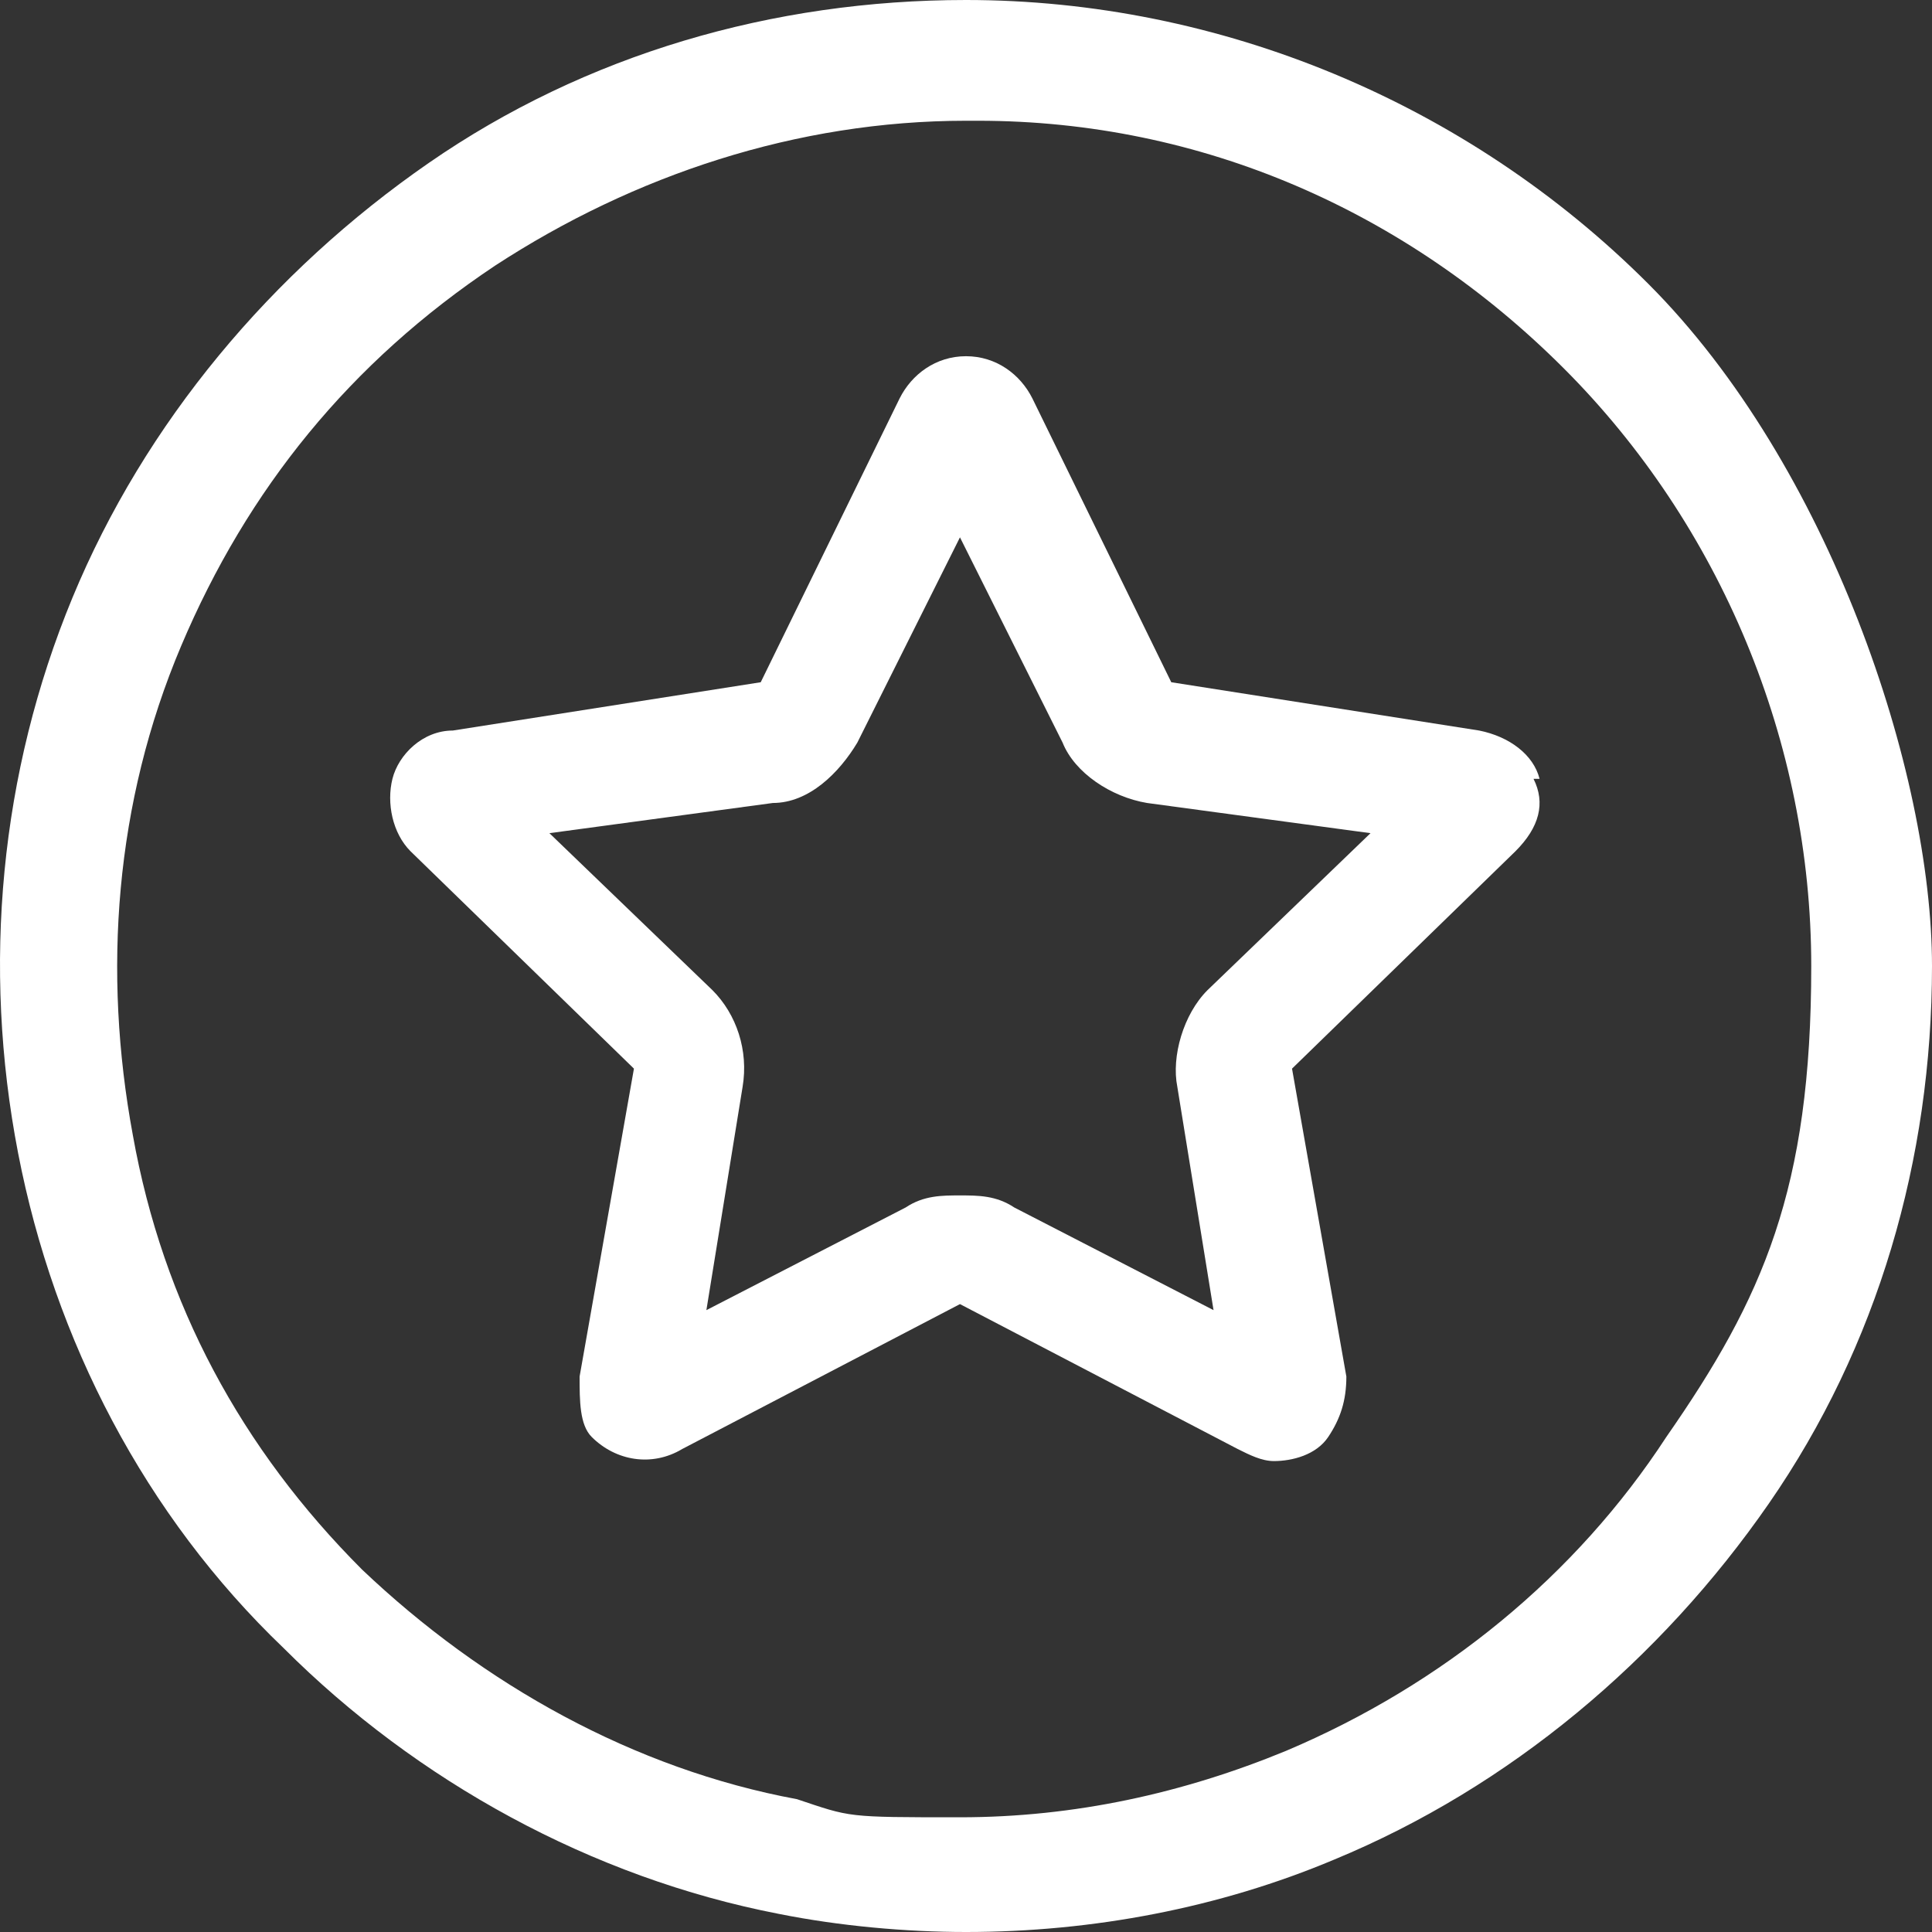
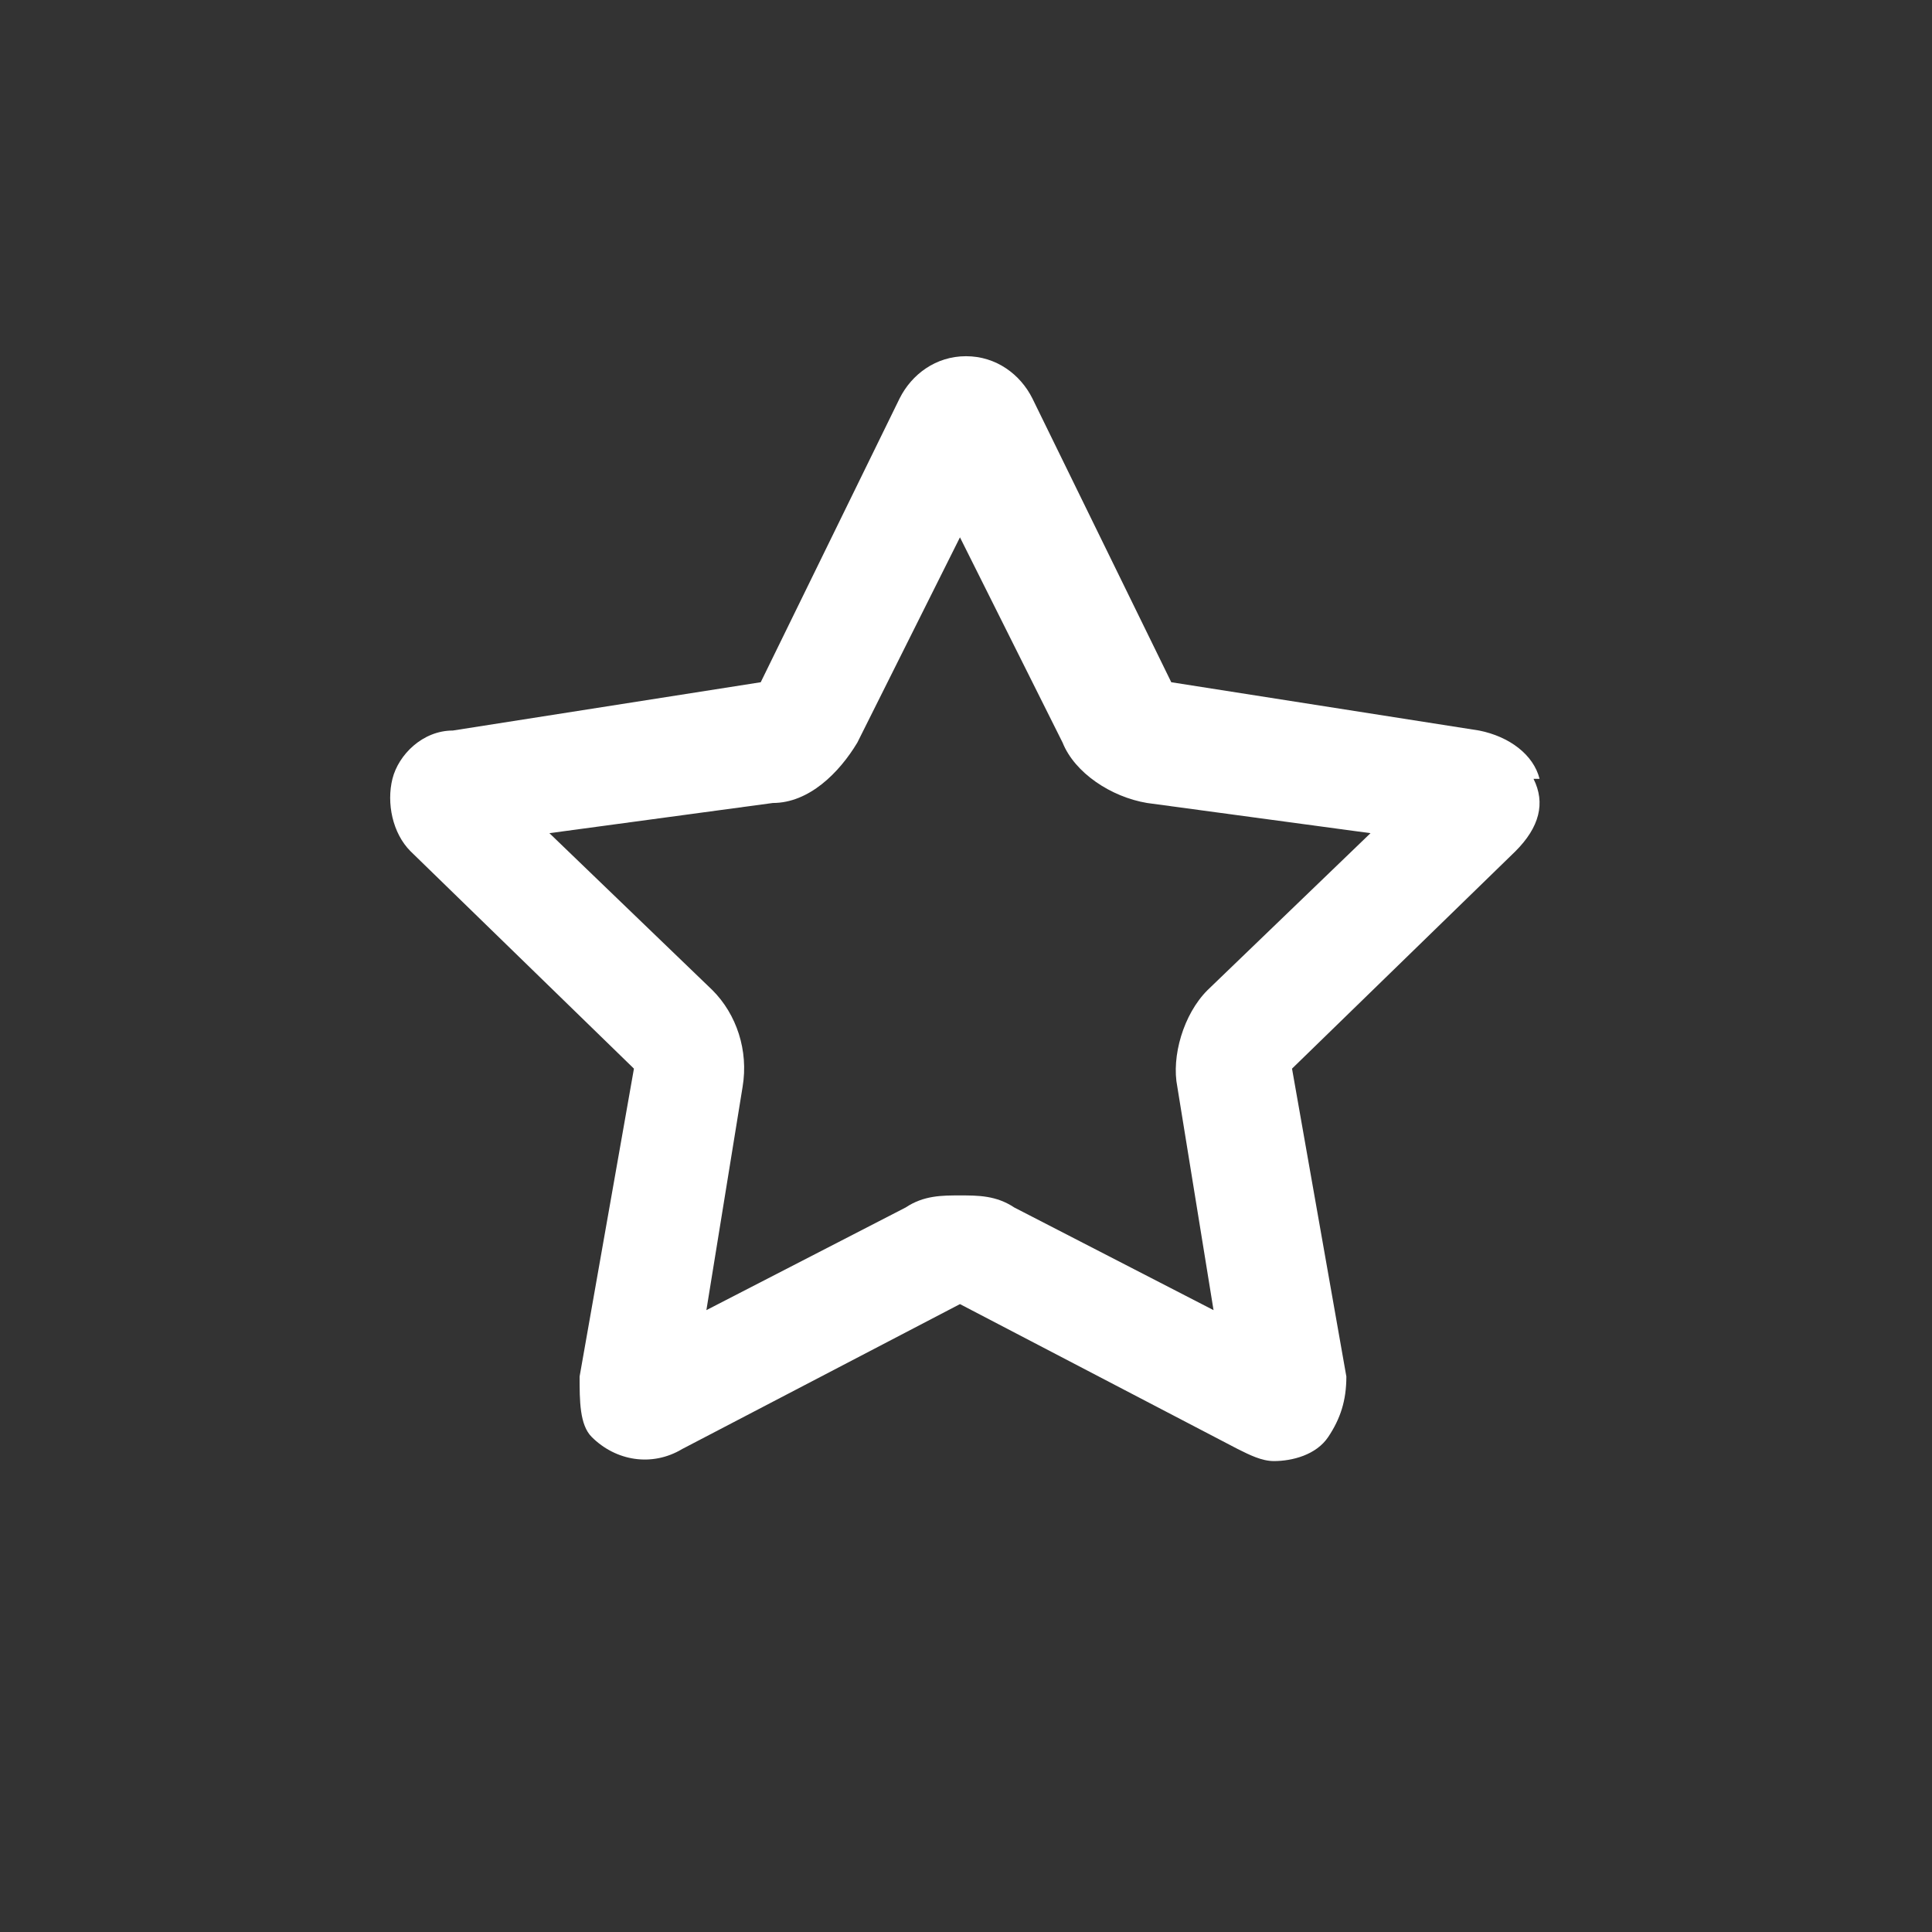
<svg xmlns="http://www.w3.org/2000/svg" version="1.1" viewBox="0 0 32 32">
  <rect x="0" y="0" width="32" height="32" fill="#333333" stroke="none" />
  <defs>
    <style>
      .cls-1 {
        fill: #fff;
      }
    </style>
  </defs>
  <g>
    <g id="Layer_2">
      <g id="Laag_1">
        <g>
          <path class="cls-1" d="M25.5,12.9c-.1-.4-.5-.7-1-.8l-5.1-.8-2.3-4.7c-.2-.4-.6-.7-1.1-.7s-.9.3-1.1.7l-2.3,4.7-5.1.8c-.5,0-.9.4-1,.8s0,.9.3,1.2l3.7,3.6-.9,5.1c0,.4,0,.8.2,1,.4.4,1,.5,1.5.2l4.6-2.4,4.6,2.4c.2.1.4.2.6.2h0c.3,0,.7-.1.9-.4.2-.3.3-.6.3-1l-.9-5.1,3.7-3.6c.4-.4.5-.8.3-1.2ZM19.5,18l.6,3.7-3.3-1.7c-.3-.2-.6-.2-.9-.2s-.6,0-.9.2l-3.3,1.7.6-3.7c.1-.6-.1-1.2-.5-1.6l-2.7-2.6,3.7-.5c.6,0,1.1-.5,1.4-1l1.7-3.4,1.7,3.4c.2.5.8.9,1.4,1l3.7.5-2.7,2.6c-.4.4-.6,1.1-.5,1.6h0Z" />
-           <path class="cls-1" d="M16.2,2c3.7,0,7.1,1.5,9.7,4.1,2.6,2.6,4.1,6.2,4.1,9.9s-.8,5.5-2.4,7.8c-1.5,2.3-3.7,4.1-6.3,5.2-1.7.7-3.5,1.1-5.4,1.1s-1.8,0-2.7-.3c-2.7-.5-5.2-1.9-7.2-3.8-2-2-3.3-4.4-3.8-7.2-.5-2.7-.3-5.5.8-8.1,1.1-2.6,2.8-4.7,5.2-6.3,2.3-1.5,5-2.4,7.8-2.4h.2M16,0h0C12.8,0,9.7.9,7.1,2.7c-2.6,1.8-4.7,4.3-5.9,7.2-1.2,2.9-1.5,6.1-.9,9.2s2.1,6,4.4,8.2c2.2,2.2,5.1,3.8,8.2,4.4,1,.2,2.1.3,3.1.3,2.1,0,4.2-.4,6.1-1.2,2.9-1.2,5.4-3.3,7.2-5.9s2.7-5.7,2.7-8.9-1.7-8.3-4.7-11.3C24.3,1.7,20.2,0,16,0h0Z" />
        </g>
      </g>
    </g>
  </g>
</svg>